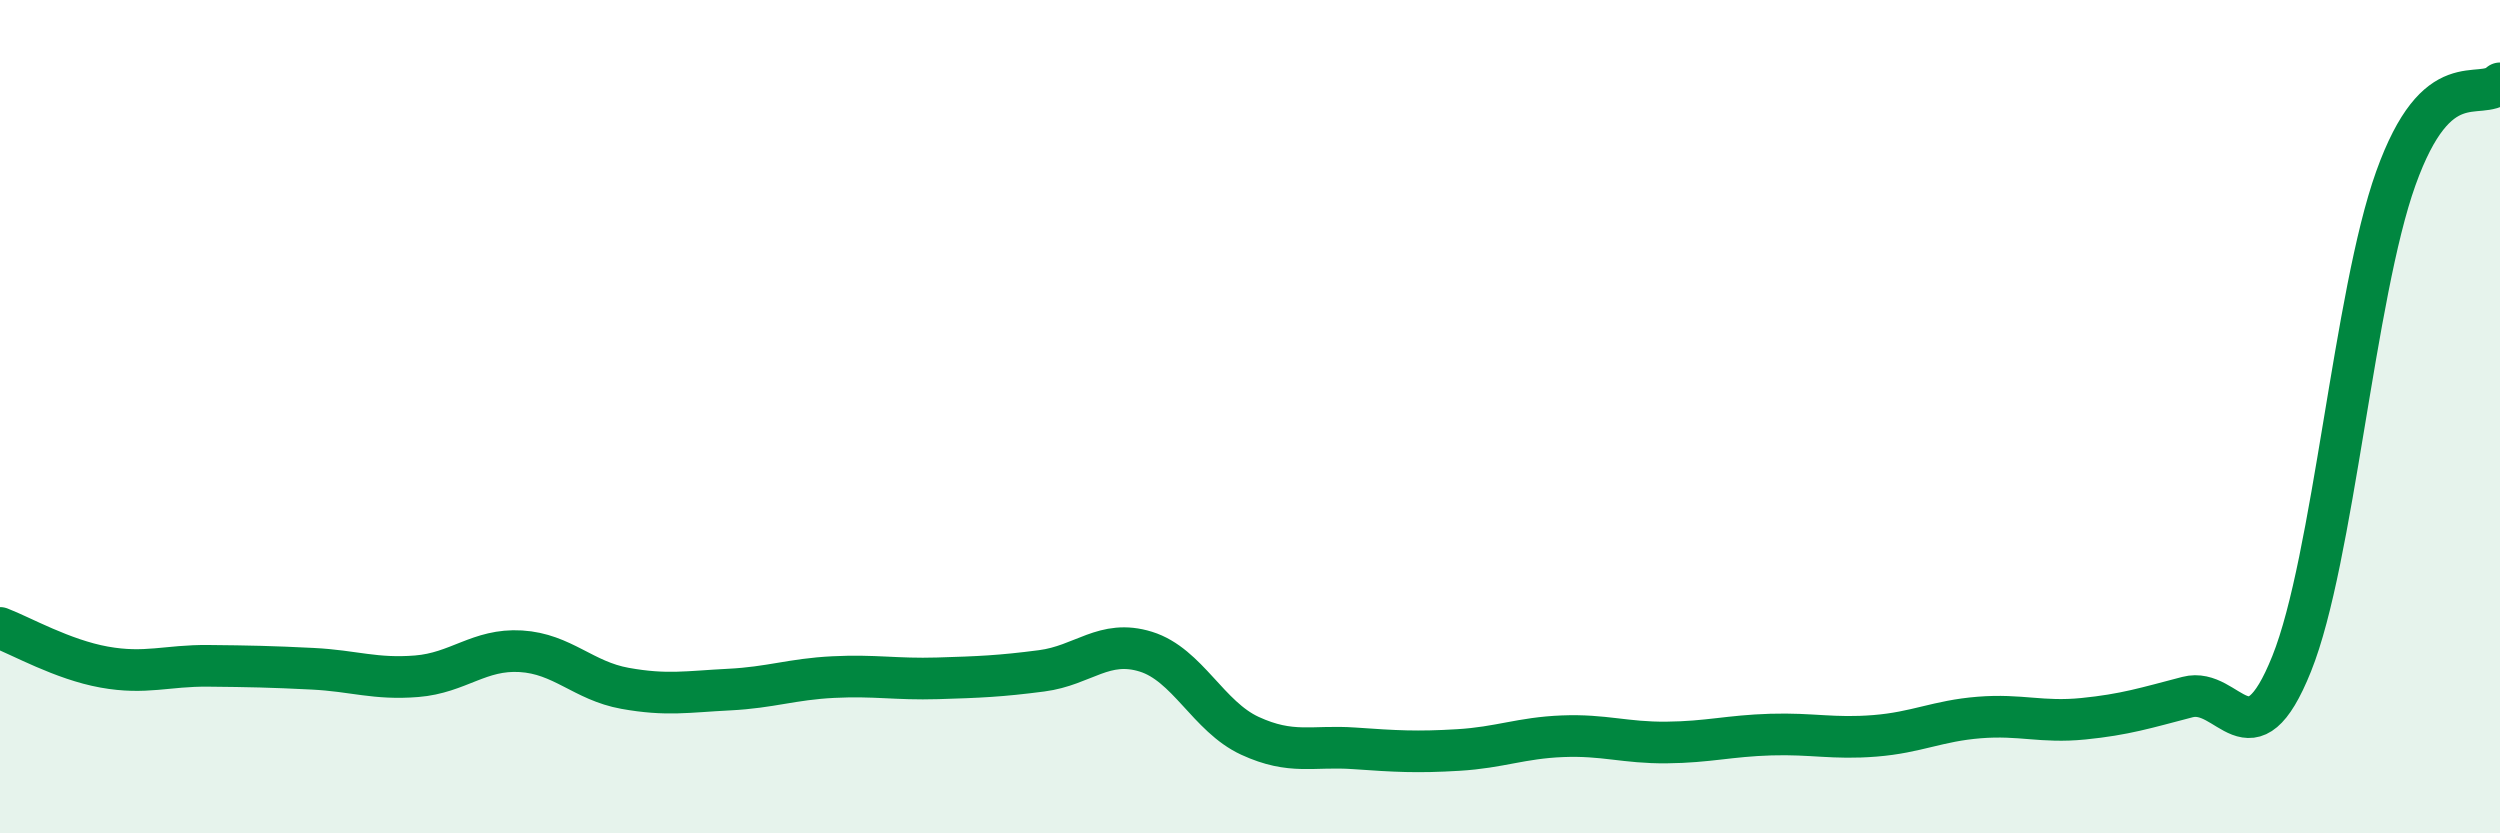
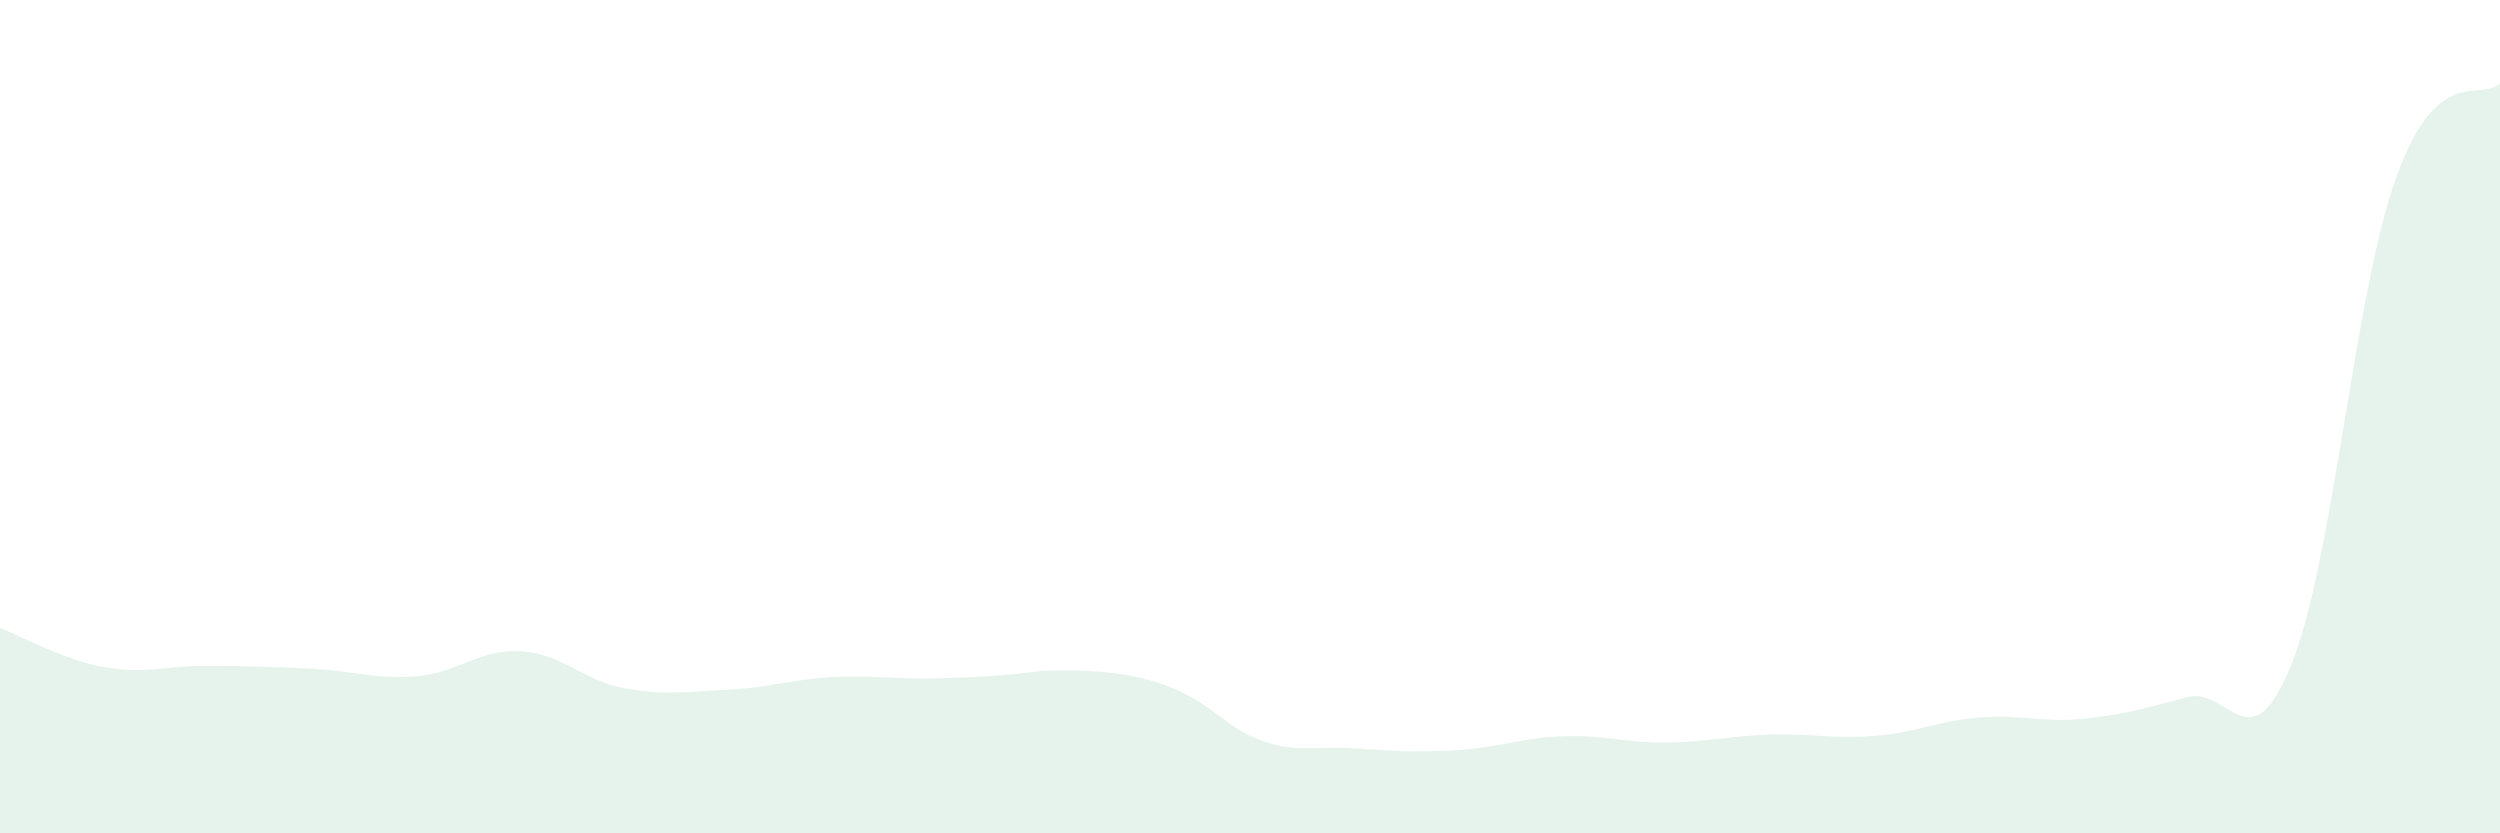
<svg xmlns="http://www.w3.org/2000/svg" width="60" height="20" viewBox="0 0 60 20">
-   <path d="M 0,15.07 C 0.5,15.26 1.5,15.83 2.5,16.01 C 3.5,16.19 4,15.97 5,15.98 C 6,15.99 6.5,16 7.5,16.05 C 8.5,16.1 9,16.31 10,16.23 C 11,16.15 11.5,15.57 12.5,15.63 C 13.5,15.69 14,16.34 15,16.52 C 16,16.7 16.5,16.6 17.5,16.55 C 18.5,16.5 19,16.3 20,16.25 C 21,16.2 21.5,16.31 22.5,16.28 C 23.5,16.25 24,16.23 25,16.1 C 26,15.97 26.5,15.33 27.5,15.64 C 28.5,15.95 29,17.2 30,17.66 C 31,18.12 31.5,17.89 32.5,17.96 C 33.5,18.03 34,18.06 35,18 C 36,17.94 36.5,17.71 37.5,17.67 C 38.5,17.63 39,17.83 40,17.82 C 41,17.81 41.5,17.66 42.5,17.63 C 43.5,17.6 44,17.74 45,17.66 C 46,17.58 46.5,17.3 47.5,17.22 C 48.5,17.14 49,17.35 50,17.25 C 51,17.15 51.5,16.99 52.5,16.73 C 53.5,16.47 54,18.42 55,15.93 C 56,13.44 56.5,7.07 57.5,4.28 C 58.5,1.49 59.5,2.46 60,2L60 20L0 20Z" fill="#008740" opacity="0.1" stroke-linecap="round" stroke-linejoin="round" />
-   <path d="M 0,15.07 C 0.5,15.26 1.5,15.83 2.5,16.01 C 3.5,16.19 4,15.97 5,15.98 C 6,15.99 6.5,16 7.5,16.05 C 8.5,16.1 9,16.31 10,16.23 C 11,16.15 11.5,15.57 12.5,15.63 C 13.5,15.69 14,16.34 15,16.52 C 16,16.7 16.5,16.6 17.5,16.55 C 18.5,16.5 19,16.3 20,16.25 C 21,16.2 21.5,16.31 22.5,16.28 C 23.5,16.25 24,16.23 25,16.1 C 26,15.97 26.5,15.33 27.5,15.64 C 28.5,15.95 29,17.2 30,17.66 C 31,18.12 31.5,17.89 32.5,17.96 C 33.5,18.03 34,18.06 35,18 C 36,17.94 36.5,17.71 37.5,17.67 C 38.5,17.63 39,17.83 40,17.82 C 41,17.81 41.5,17.66 42.5,17.63 C 43.5,17.6 44,17.74 45,17.66 C 46,17.58 46.5,17.3 47.5,17.22 C 48.5,17.14 49,17.35 50,17.25 C 51,17.15 51.5,16.99 52.5,16.73 C 53.5,16.47 54,18.42 55,15.93 C 56,13.44 56.5,7.07 57.5,4.28 C 58.5,1.49 59.5,2.46 60,2" stroke="#008740" stroke-width="1" fill="none" stroke-linecap="round" stroke-linejoin="round" />
+   <path d="M 0,15.07 C 0.5,15.26 1.5,15.83 2.5,16.01 C 3.5,16.19 4,15.97 5,15.98 C 6,15.99 6.5,16 7.5,16.05 C 8.5,16.1 9,16.31 10,16.23 C 11,16.15 11.5,15.57 12.5,15.63 C 13.5,15.69 14,16.34 15,16.52 C 16,16.7 16.5,16.6 17.5,16.55 C 18.5,16.5 19,16.3 20,16.25 C 21,16.2 21.5,16.31 22.5,16.28 C 23.5,16.25 24,16.23 25,16.1 C 28.5,15.95 29,17.2 30,17.66 C 31,18.12 31.5,17.89 32.5,17.96 C 33.5,18.03 34,18.06 35,18 C 36,17.94 36.5,17.71 37.5,17.67 C 38.5,17.63 39,17.83 40,17.82 C 41,17.81 41.5,17.66 42.5,17.63 C 43.5,17.6 44,17.74 45,17.66 C 46,17.58 46.5,17.3 47.5,17.22 C 48.5,17.14 49,17.35 50,17.25 C 51,17.15 51.5,16.99 52.5,16.73 C 53.5,16.47 54,18.42 55,15.93 C 56,13.44 56.5,7.07 57.5,4.28 C 58.5,1.49 59.5,2.46 60,2L60 20L0 20Z" fill="#008740" opacity="0.1" stroke-linecap="round" stroke-linejoin="round" />
</svg>